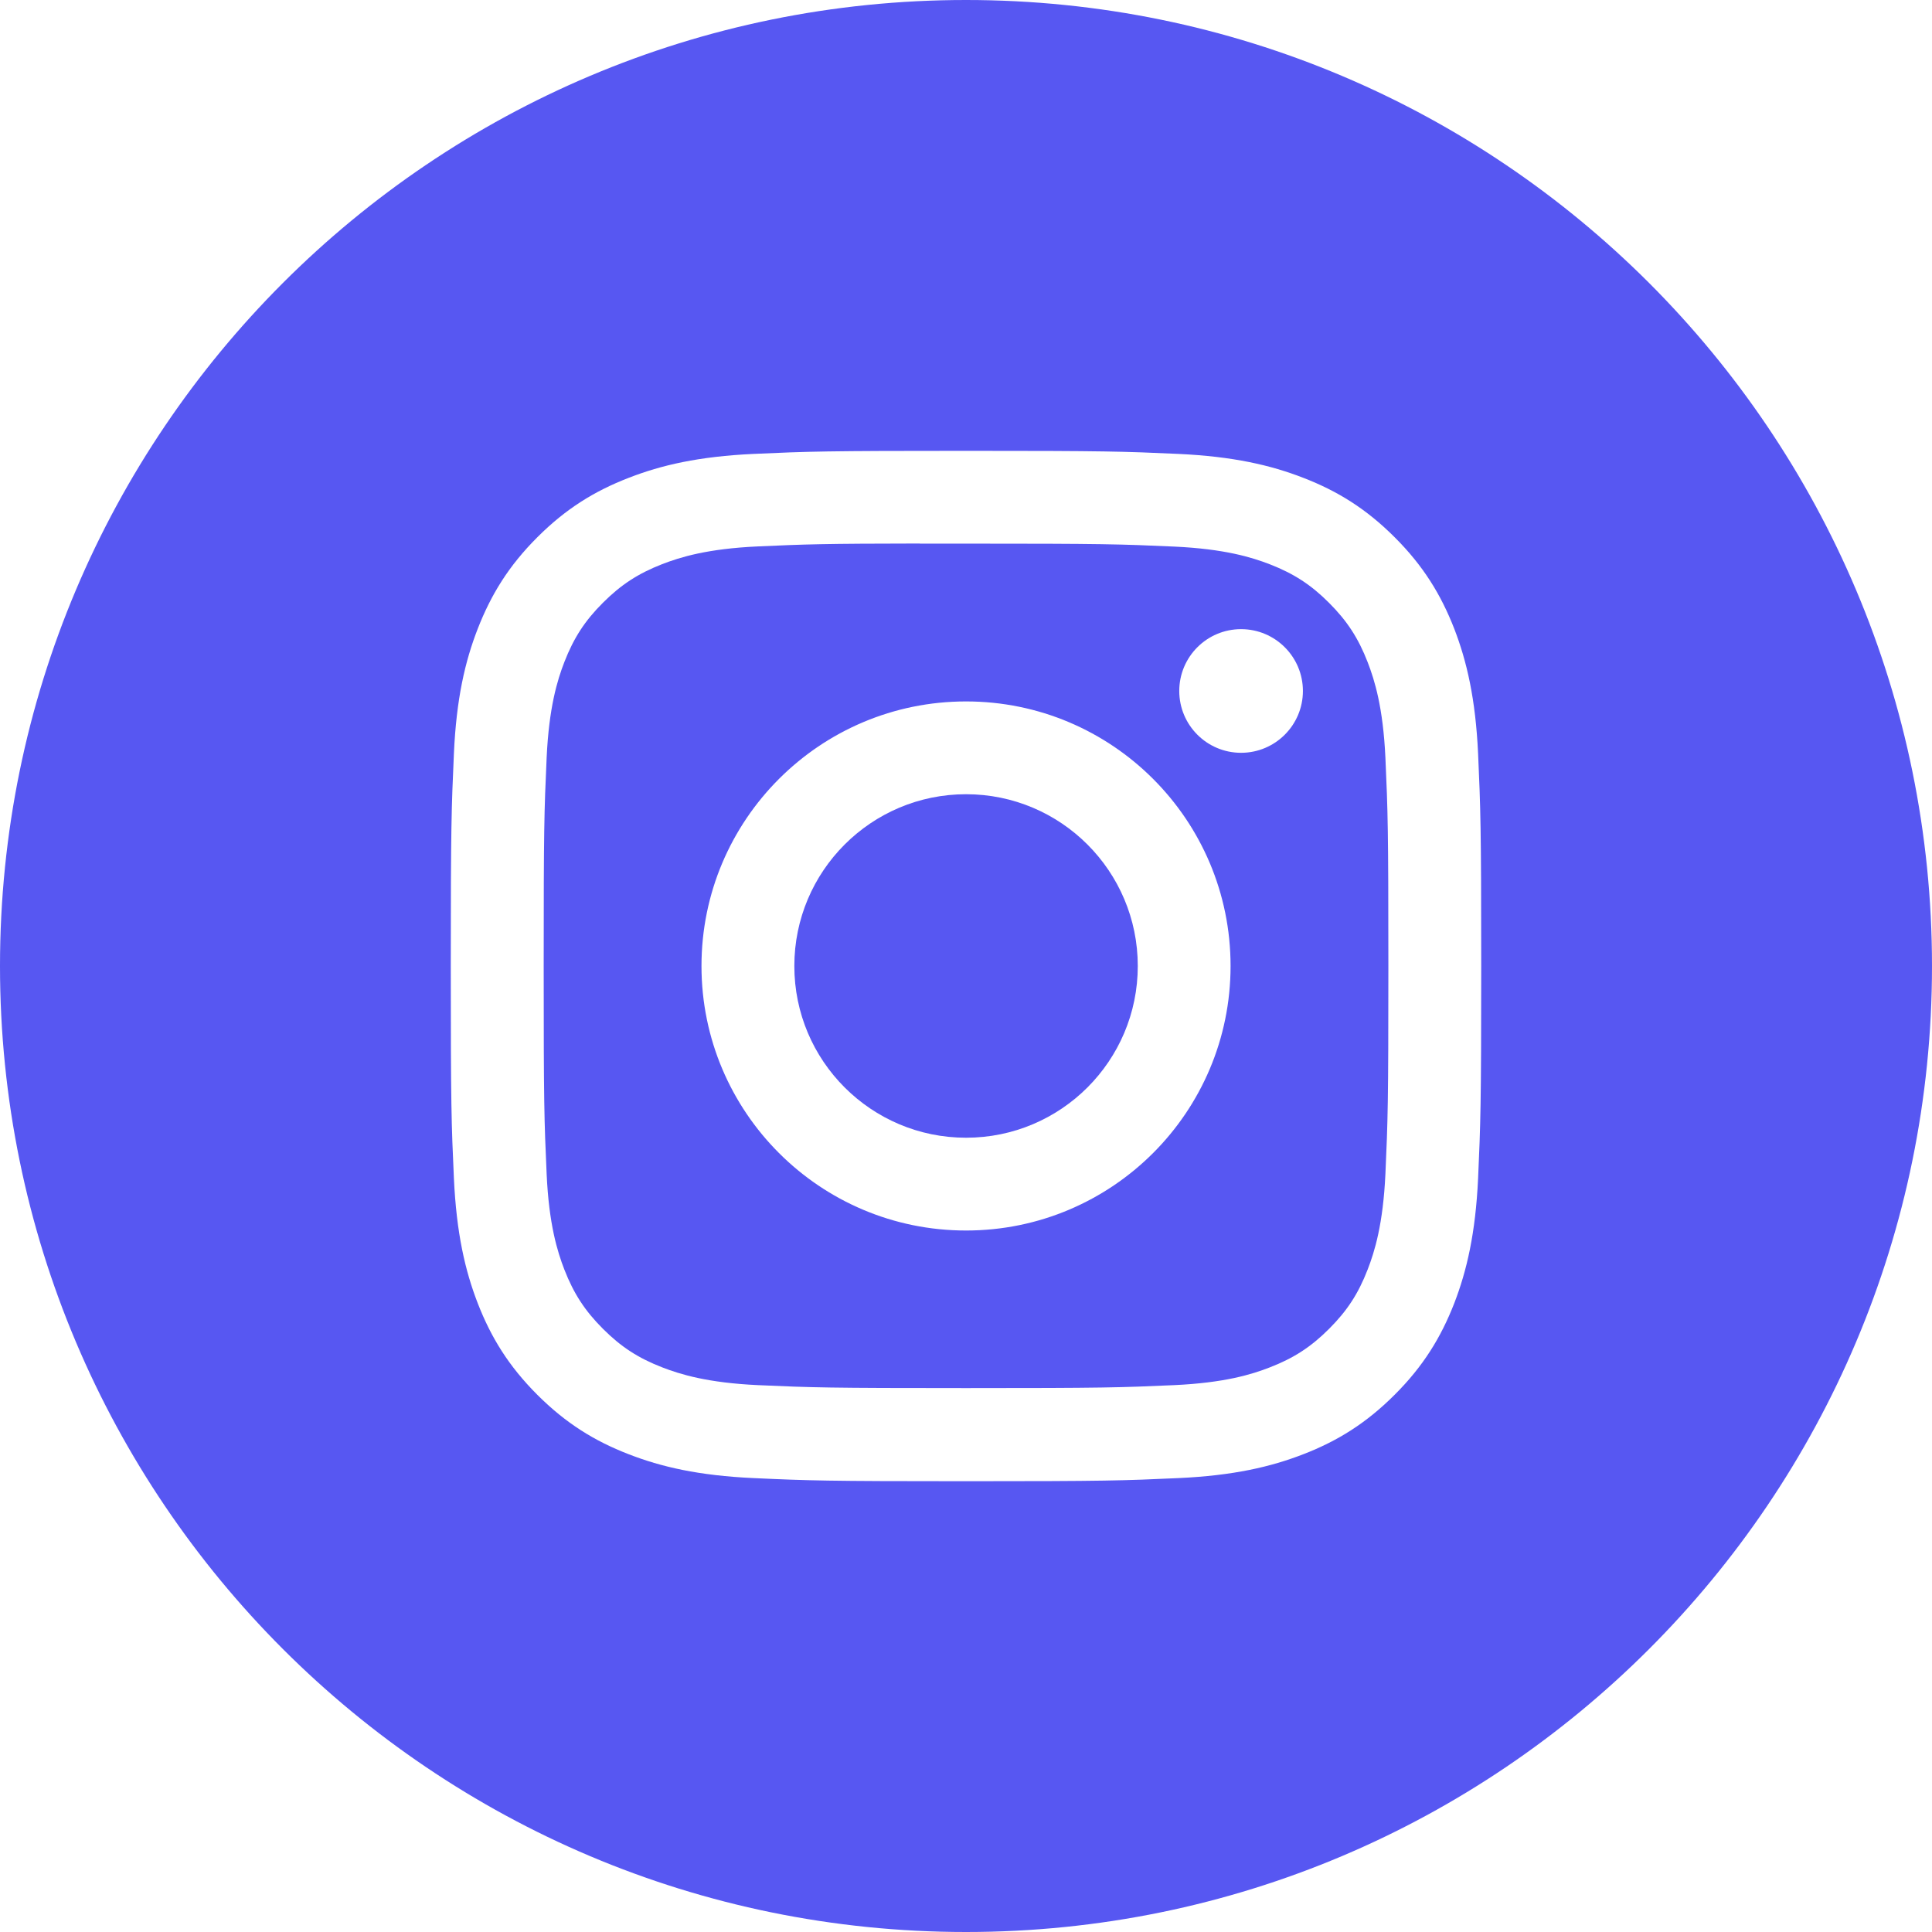
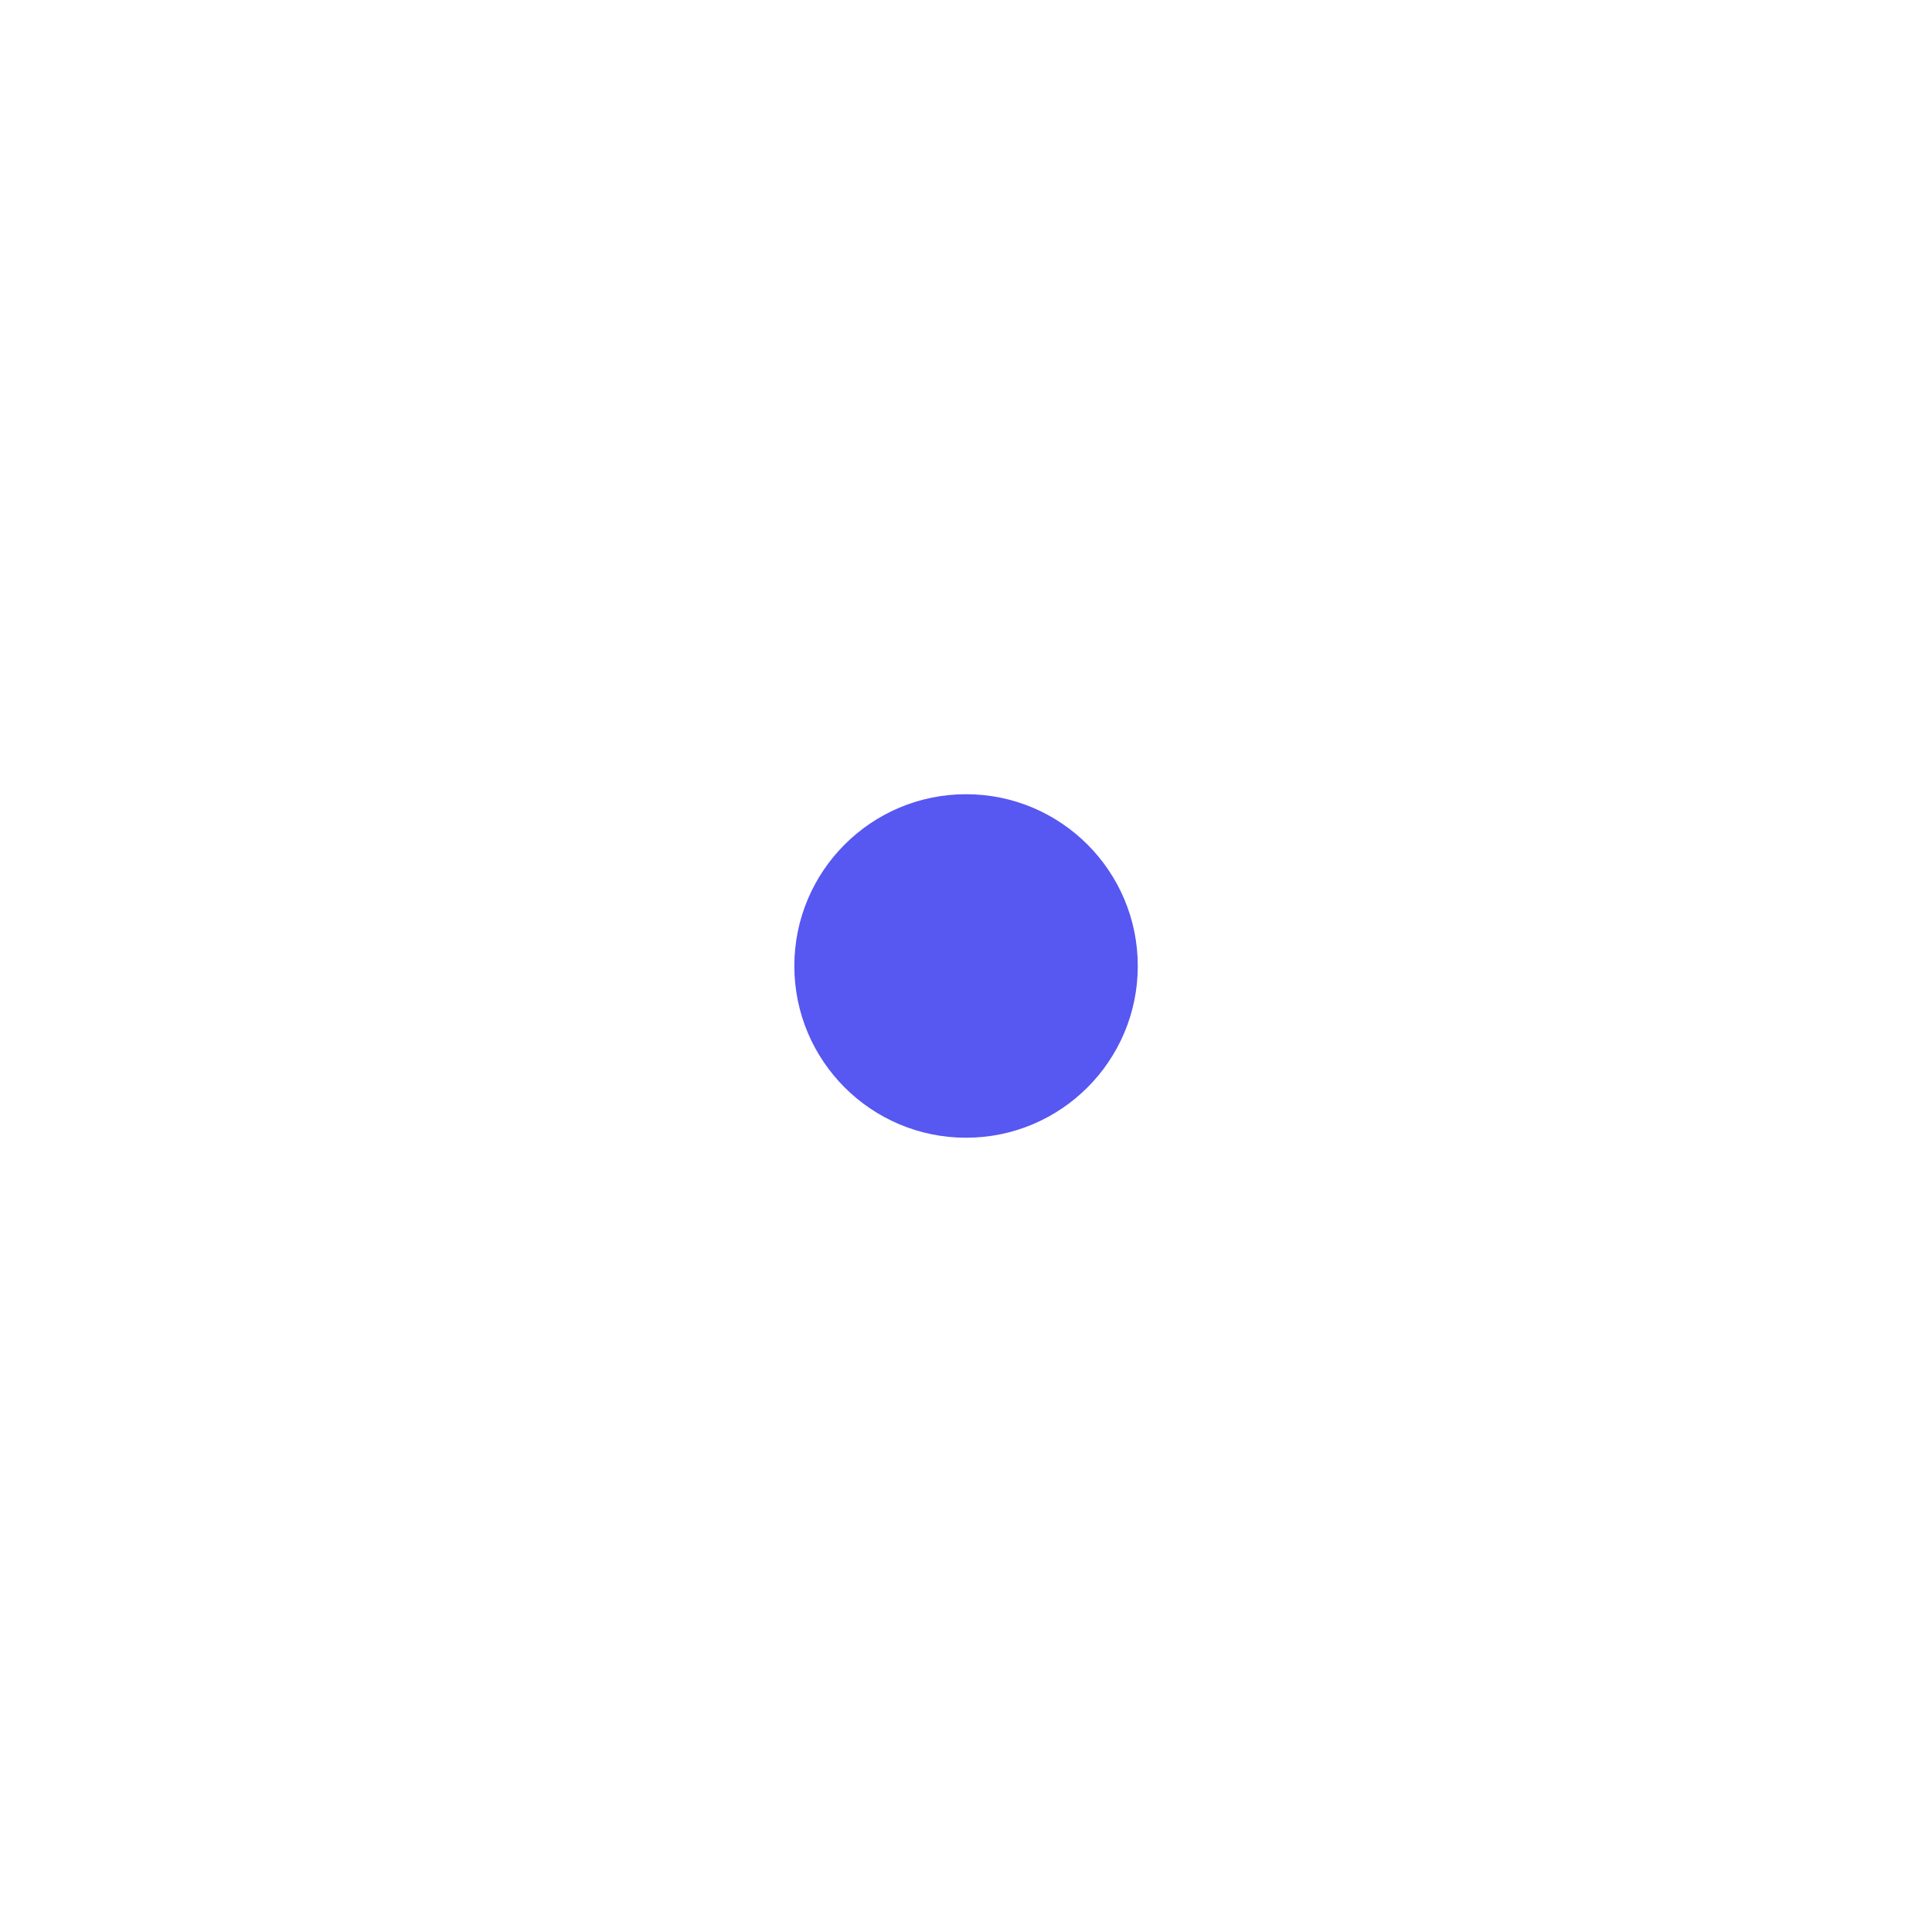
<svg xmlns="http://www.w3.org/2000/svg" width="34" height="34" viewBox="0 0 34 34" fill="none">
-   <path fill-rule="evenodd" clip-rule="evenodd" d="M17 0C7.611 0 0 7.611 0 17C0 26.389 7.611 34 17 34C26.389 34 34 26.389 34 17C34 7.611 26.389 0 17 0ZM13.262 7.988C14.229 7.944 14.539 7.934 17.001 7.934H16.998C19.461 7.934 19.769 7.944 20.736 7.988C21.701 8.033 22.361 8.185 22.939 8.41C23.535 8.641 24.04 8.951 24.544 9.455C25.049 9.959 25.358 10.465 25.591 11.061C25.814 11.638 25.967 12.297 26.012 13.262C26.055 14.229 26.067 14.538 26.067 17C26.067 19.463 26.055 19.771 26.012 20.738C25.967 21.703 25.814 22.362 25.591 22.939C25.358 23.535 25.049 24.041 24.544 24.545C24.04 25.049 23.535 25.36 22.939 25.591C22.362 25.815 21.703 25.968 20.738 26.012C19.77 26.056 19.462 26.067 17 26.067C14.537 26.067 14.229 26.056 13.262 26.012C12.296 25.968 11.637 25.815 11.061 25.591C10.465 25.36 9.959 25.049 9.455 24.545C8.951 24.041 8.641 23.535 8.409 22.939C8.185 22.362 8.033 21.703 7.988 20.738C7.944 19.771 7.933 19.463 7.933 17C7.933 14.538 7.945 14.229 7.988 13.262C8.031 12.297 8.184 11.638 8.409 11.061C8.642 10.465 8.951 9.959 9.456 9.455C9.96 8.951 10.465 8.641 11.062 8.41C11.638 8.185 12.297 8.033 13.262 7.988Z" fill="#5757F2" />
-   <path fill-rule="evenodd" clip-rule="evenodd" d="M16.188 9.567C16.345 9.567 16.515 9.567 16.699 9.567L17.001 9.567C19.422 9.567 19.709 9.576 20.665 9.619C21.549 9.66 22.028 9.807 22.348 9.931C22.771 10.096 23.073 10.292 23.39 10.61C23.707 10.927 23.904 11.229 24.068 11.652C24.192 11.972 24.34 12.451 24.381 13.335C24.424 14.291 24.433 14.578 24.433 16.998C24.433 19.418 24.424 19.705 24.381 20.66C24.34 21.544 24.192 22.024 24.068 22.343C23.904 22.767 23.707 23.068 23.39 23.385C23.073 23.702 22.771 23.899 22.348 24.063C22.029 24.188 21.549 24.335 20.665 24.376C19.709 24.419 19.422 24.428 17.001 24.428C14.58 24.428 14.293 24.419 13.337 24.376C12.453 24.335 11.973 24.187 11.653 24.063C11.23 23.899 10.928 23.702 10.611 23.385C10.293 23.067 10.097 22.766 9.932 22.343C9.808 22.023 9.66 21.544 9.62 20.66C9.577 19.704 9.568 19.417 9.568 16.996C9.568 14.574 9.577 14.289 9.62 13.333C9.661 12.449 9.808 11.969 9.932 11.65C10.097 11.226 10.293 10.924 10.611 10.607C10.928 10.29 11.23 10.093 11.653 9.928C11.973 9.804 12.453 9.656 13.337 9.616C14.174 9.578 14.498 9.567 16.188 9.565V9.567ZM21.841 11.072C21.24 11.072 20.753 11.559 20.753 12.16C20.753 12.761 21.24 13.248 21.841 13.248C22.441 13.248 22.929 12.761 22.929 12.16C22.929 11.559 22.441 11.072 21.841 11.072V11.072ZM12.345 17C12.345 14.428 14.43 12.344 17.001 12.344H17.001C19.572 12.344 21.656 14.428 21.656 17C21.656 19.571 19.572 21.655 17.001 21.655C14.43 21.655 12.345 19.571 12.345 17Z" fill="#5757F2" />
  <path d="M17.001 13.977C18.67 13.977 20.023 15.331 20.023 17C20.023 18.669 18.67 20.022 17.001 20.022C15.332 20.022 13.979 18.669 13.979 17C13.979 15.331 15.332 13.977 17.001 13.977V13.977Z" fill="#5757F2" />
</svg>